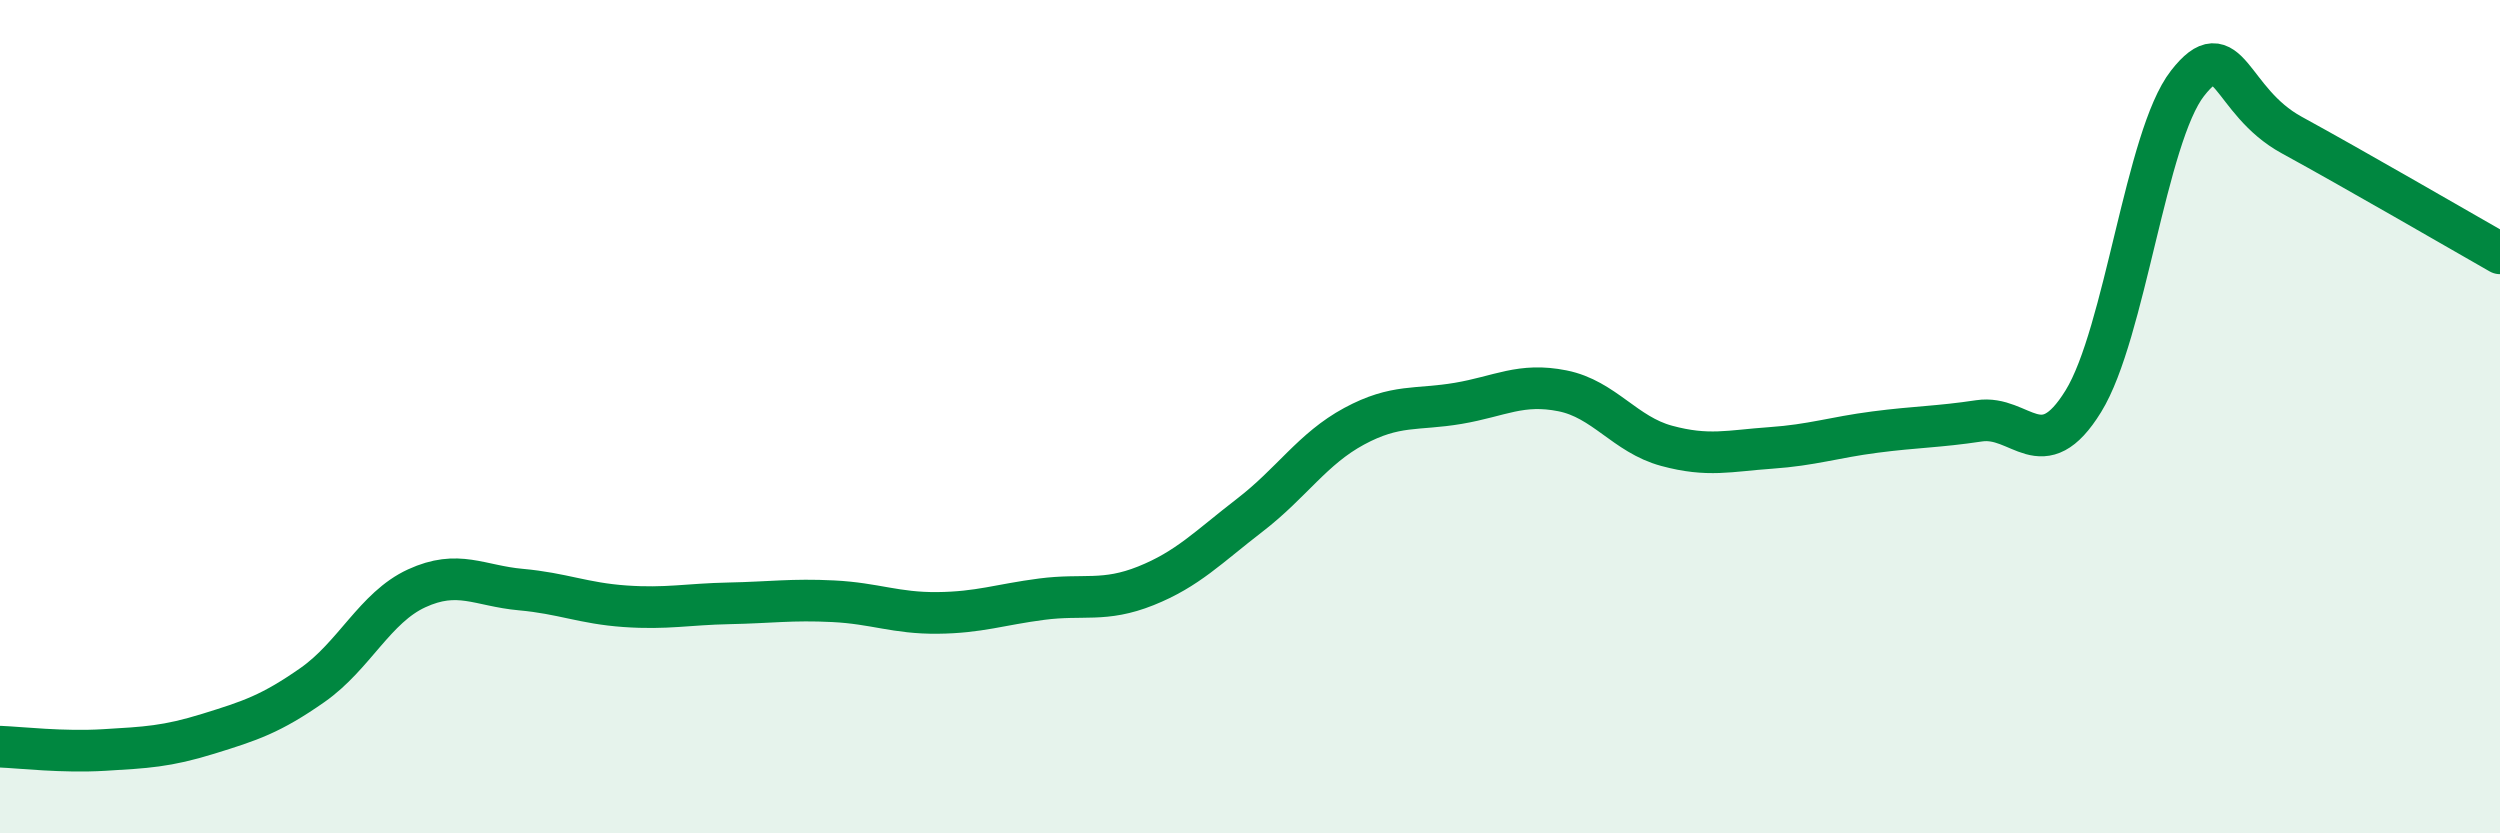
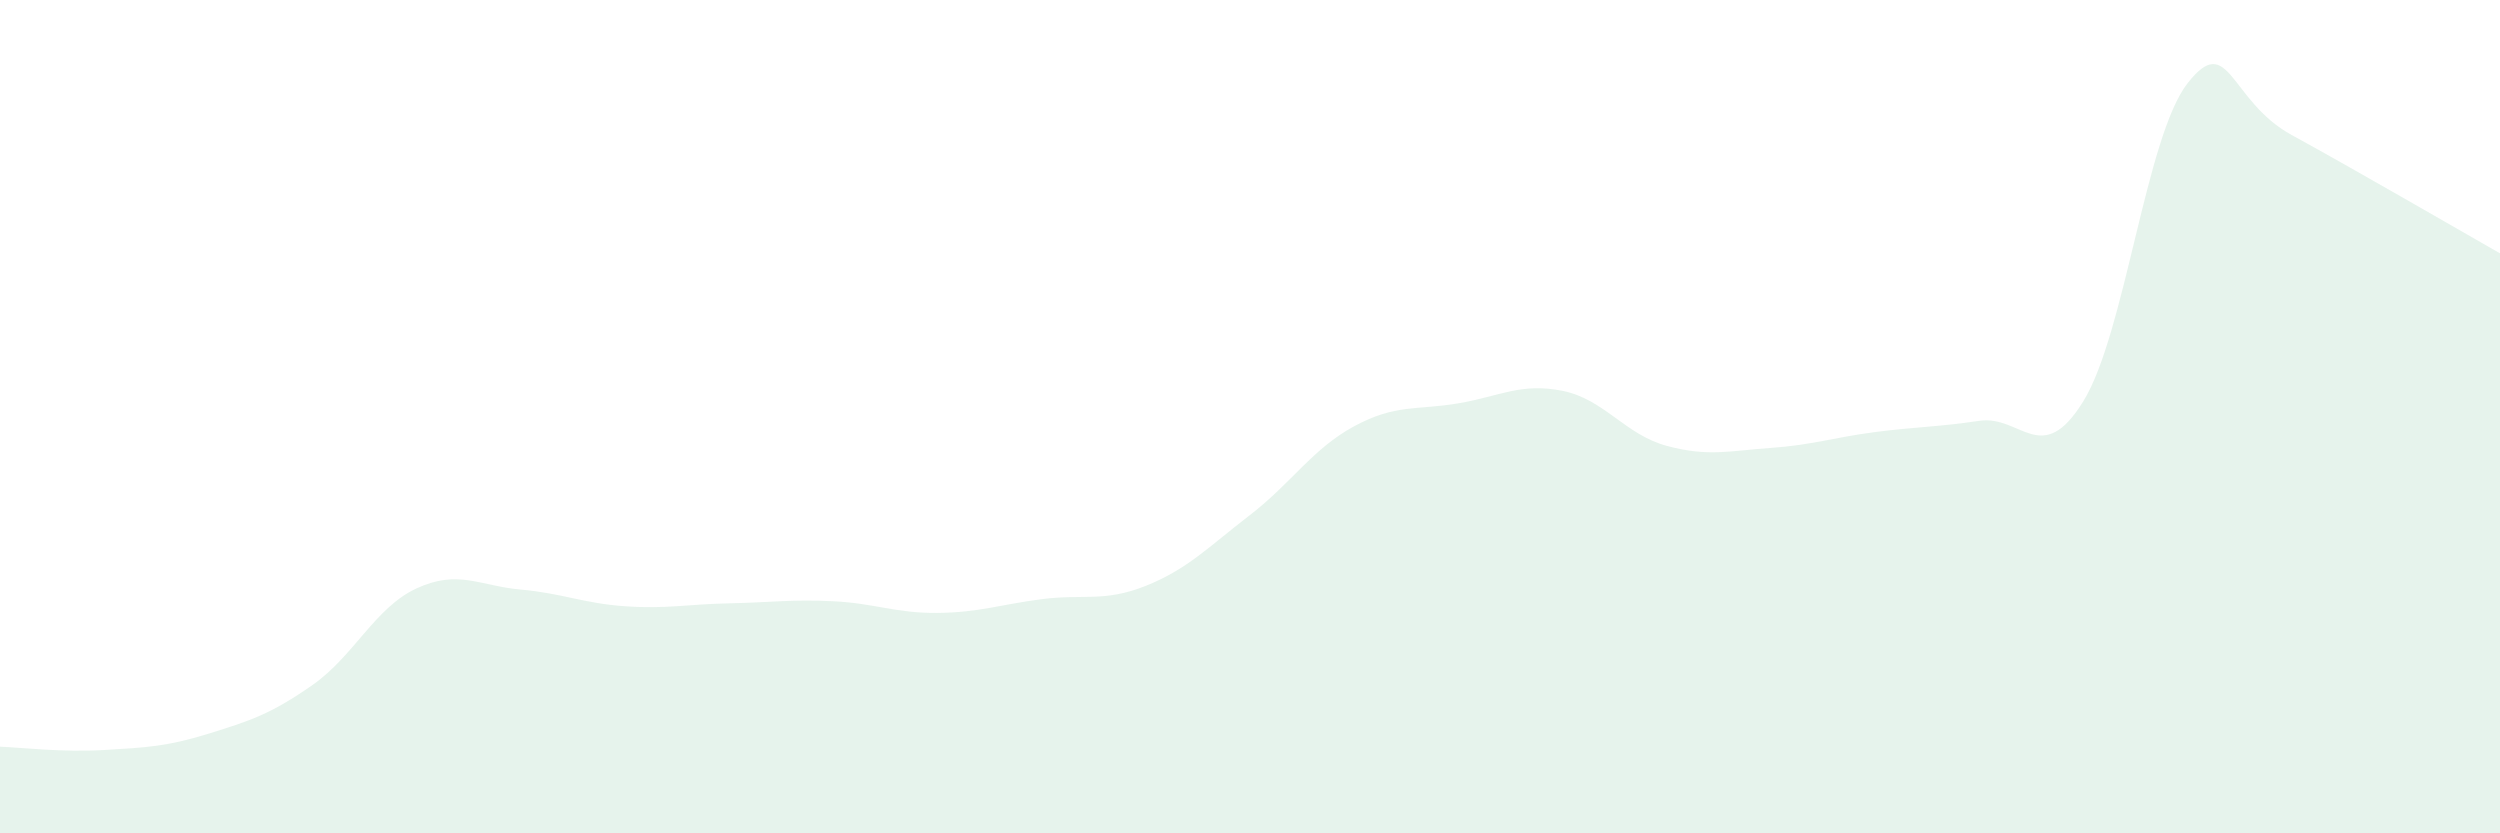
<svg xmlns="http://www.w3.org/2000/svg" width="60" height="20" viewBox="0 0 60 20">
  <path d="M 0,17.92 C 0.5,17.94 1.5,18.06 2.5,18 C 3.5,17.94 4,17.92 5,17.61 C 6,17.3 6.5,17.14 7.5,16.44 C 8.5,15.74 9,14.58 10,14.12 C 11,13.66 11.5,14.06 12.5,14.15 C 13.5,14.24 14,14.48 15,14.55 C 16,14.62 16.5,14.5 17.5,14.48 C 18.5,14.46 19,14.38 20,14.43 C 21,14.48 21.5,14.72 22.5,14.71 C 23.5,14.7 24,14.51 25,14.38 C 26,14.25 26.5,14.46 27.5,14.06 C 28.5,13.66 29,13.13 30,12.36 C 31,11.59 31.5,10.77 32.5,10.23 C 33.5,9.69 34,9.85 35,9.68 C 36,9.51 36.5,9.18 37.5,9.38 C 38.5,9.58 39,10.43 40,10.7 C 41,10.97 41.5,10.82 42.5,10.75 C 43.5,10.68 44,10.5 45,10.37 C 46,10.24 46.5,10.25 47.5,10.1 C 48.5,9.95 49,11.25 50,9.63 C 51,8.01 51.5,3.28 52.5,2 C 53.5,0.72 53.5,2.42 55,3.24 C 56.5,4.06 59,5.51 60,6.08L60 20L0 20Z" fill="#008740" opacity="0.1" stroke-linecap="round" stroke-linejoin="round" />
-   <path d="M 0,17.92 C 0.5,17.94 1.5,18.06 2.5,18 C 3.5,17.94 4,17.92 5,17.61 C 6,17.3 6.5,17.14 7.5,16.44 C 8.5,15.74 9,14.58 10,14.12 C 11,13.66 11.5,14.06 12.5,14.15 C 13.5,14.24 14,14.48 15,14.55 C 16,14.62 16.5,14.5 17.5,14.48 C 18.5,14.46 19,14.38 20,14.43 C 21,14.48 21.5,14.72 22.5,14.71 C 23.5,14.7 24,14.51 25,14.38 C 26,14.25 26.5,14.46 27.5,14.06 C 28.5,13.66 29,13.13 30,12.36 C 31,11.59 31.5,10.77 32.5,10.23 C 33.5,9.69 34,9.85 35,9.68 C 36,9.51 36.5,9.18 37.5,9.38 C 38.5,9.58 39,10.43 40,10.7 C 41,10.97 41.5,10.82 42.5,10.75 C 43.5,10.68 44,10.5 45,10.37 C 46,10.24 46.5,10.25 47.5,10.1 C 48.5,9.95 49,11.25 50,9.63 C 51,8.01 51.5,3.28 52.5,2 C 53.5,0.72 53.5,2.42 55,3.24 C 56.5,4.06 59,5.51 60,6.08" stroke="#008740" stroke-width="1" fill="none" stroke-linecap="round" stroke-linejoin="round" />
</svg>